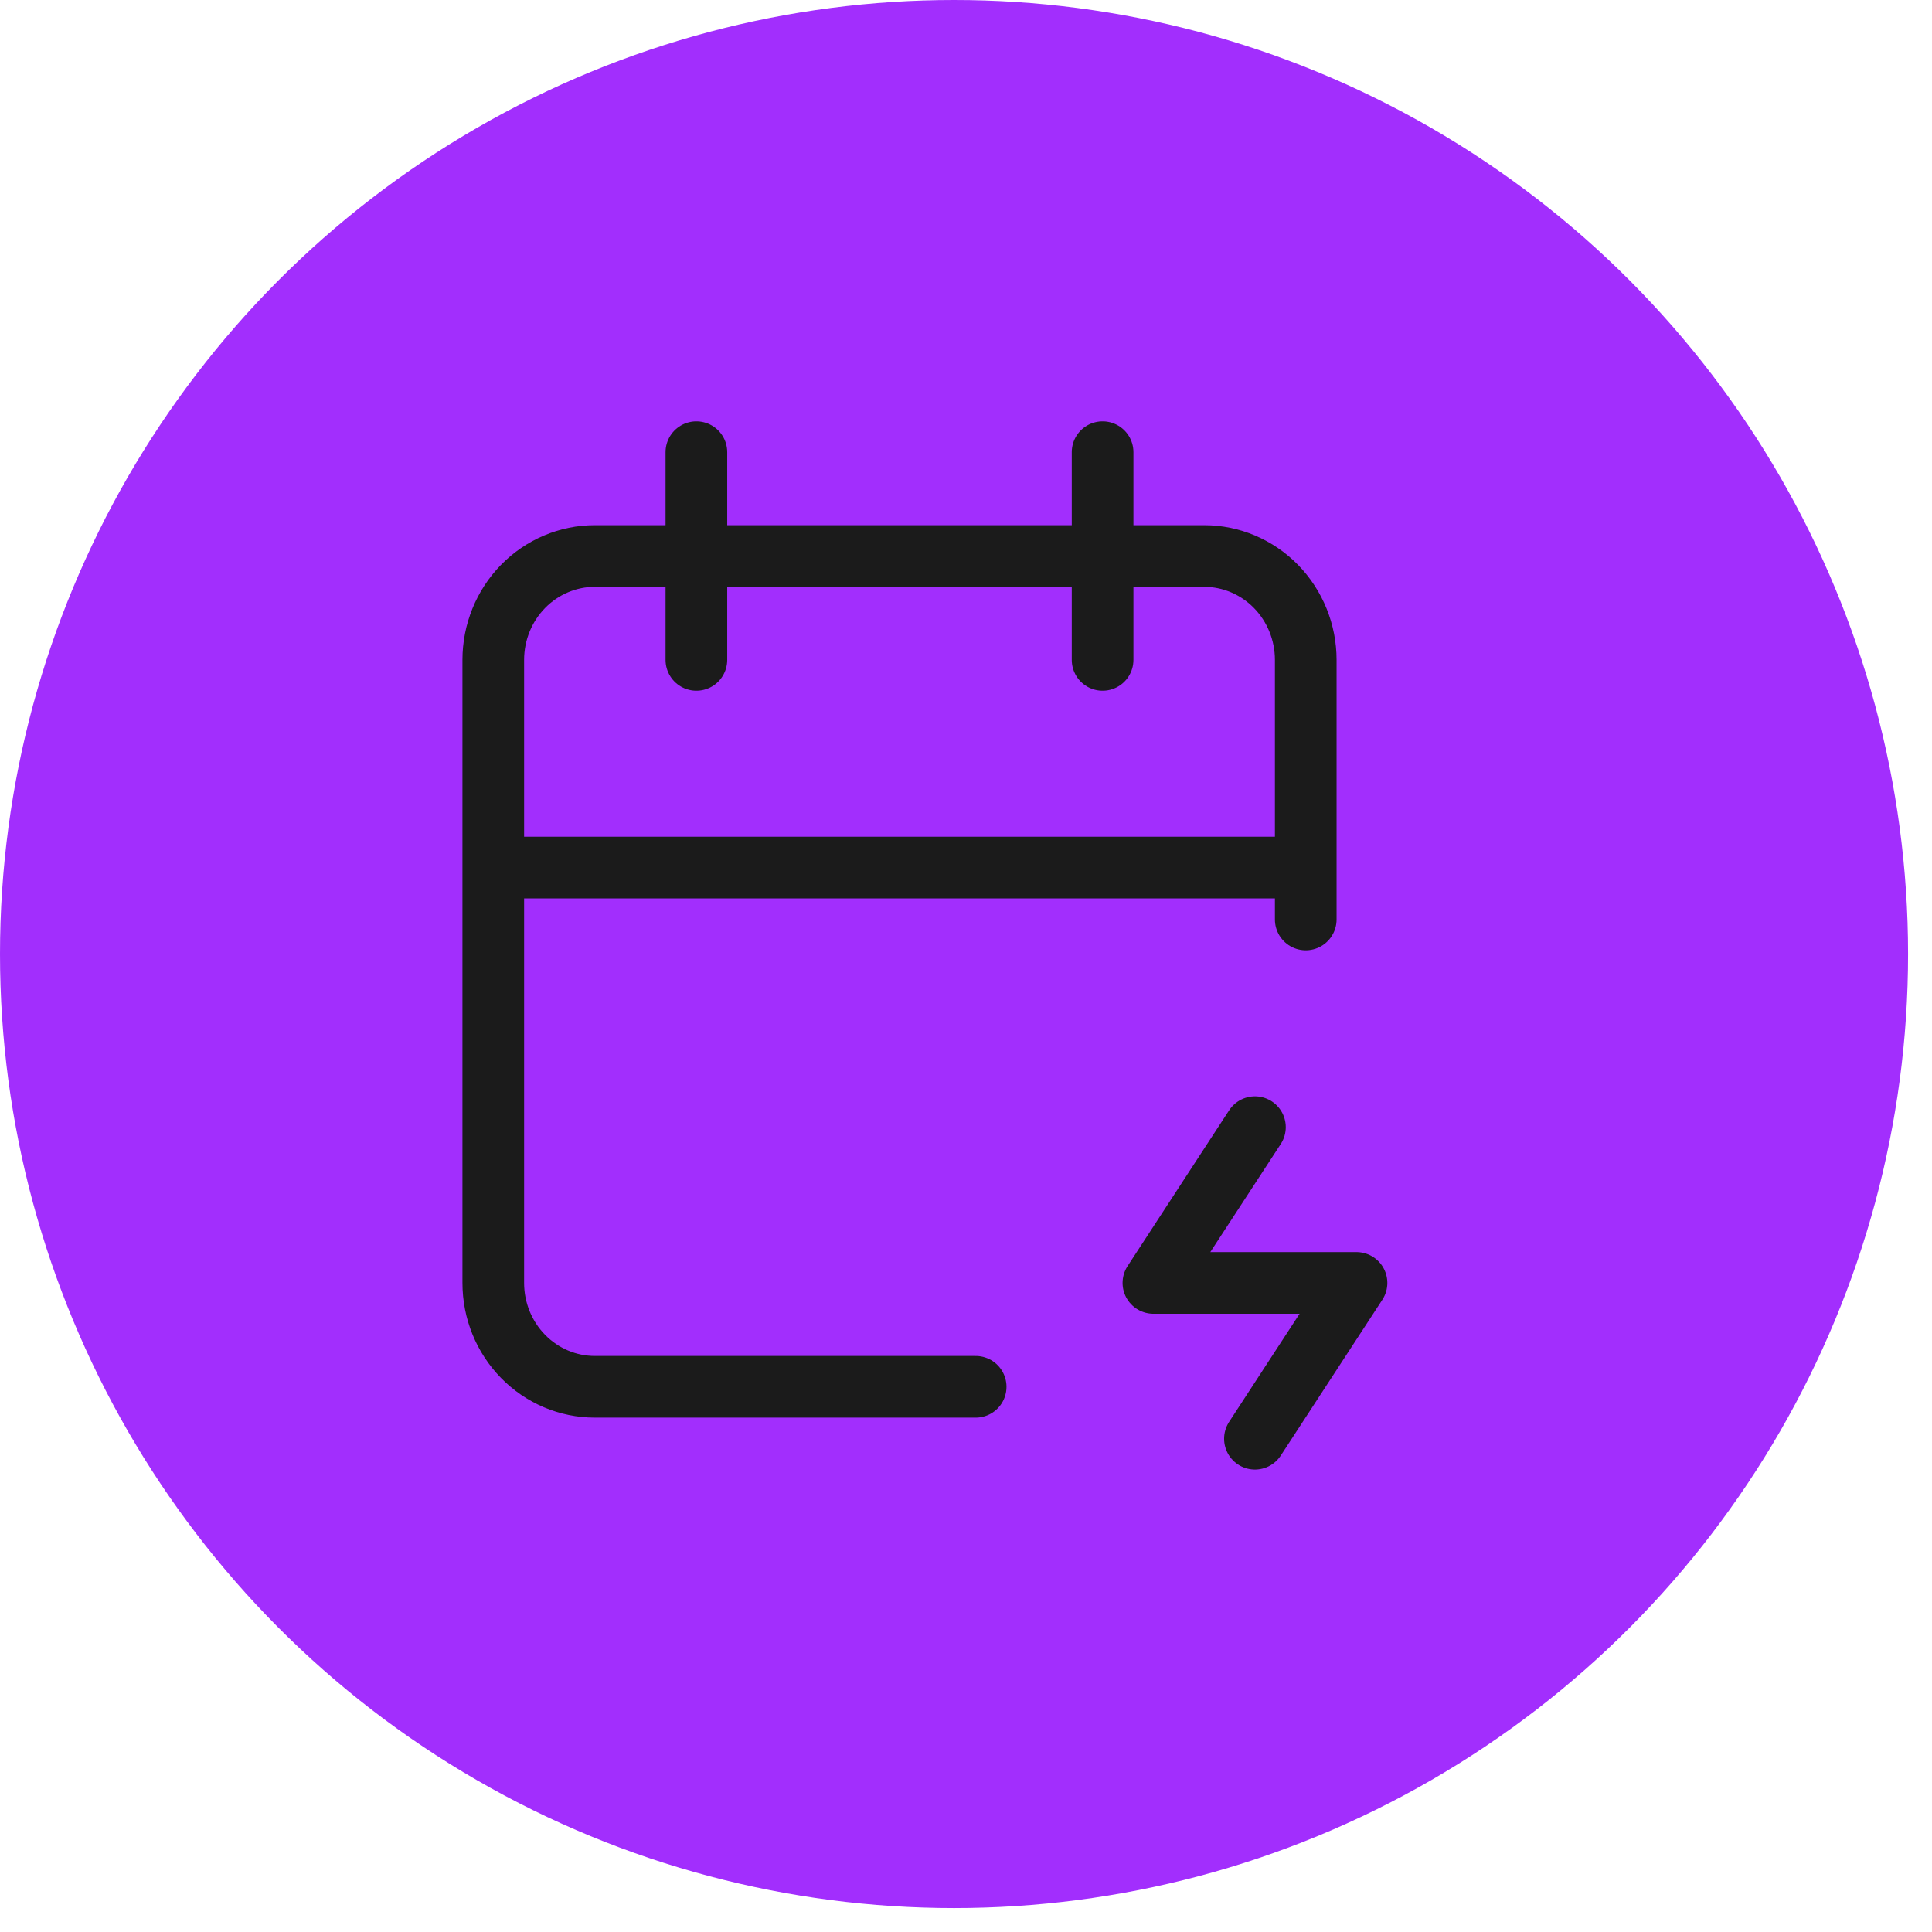
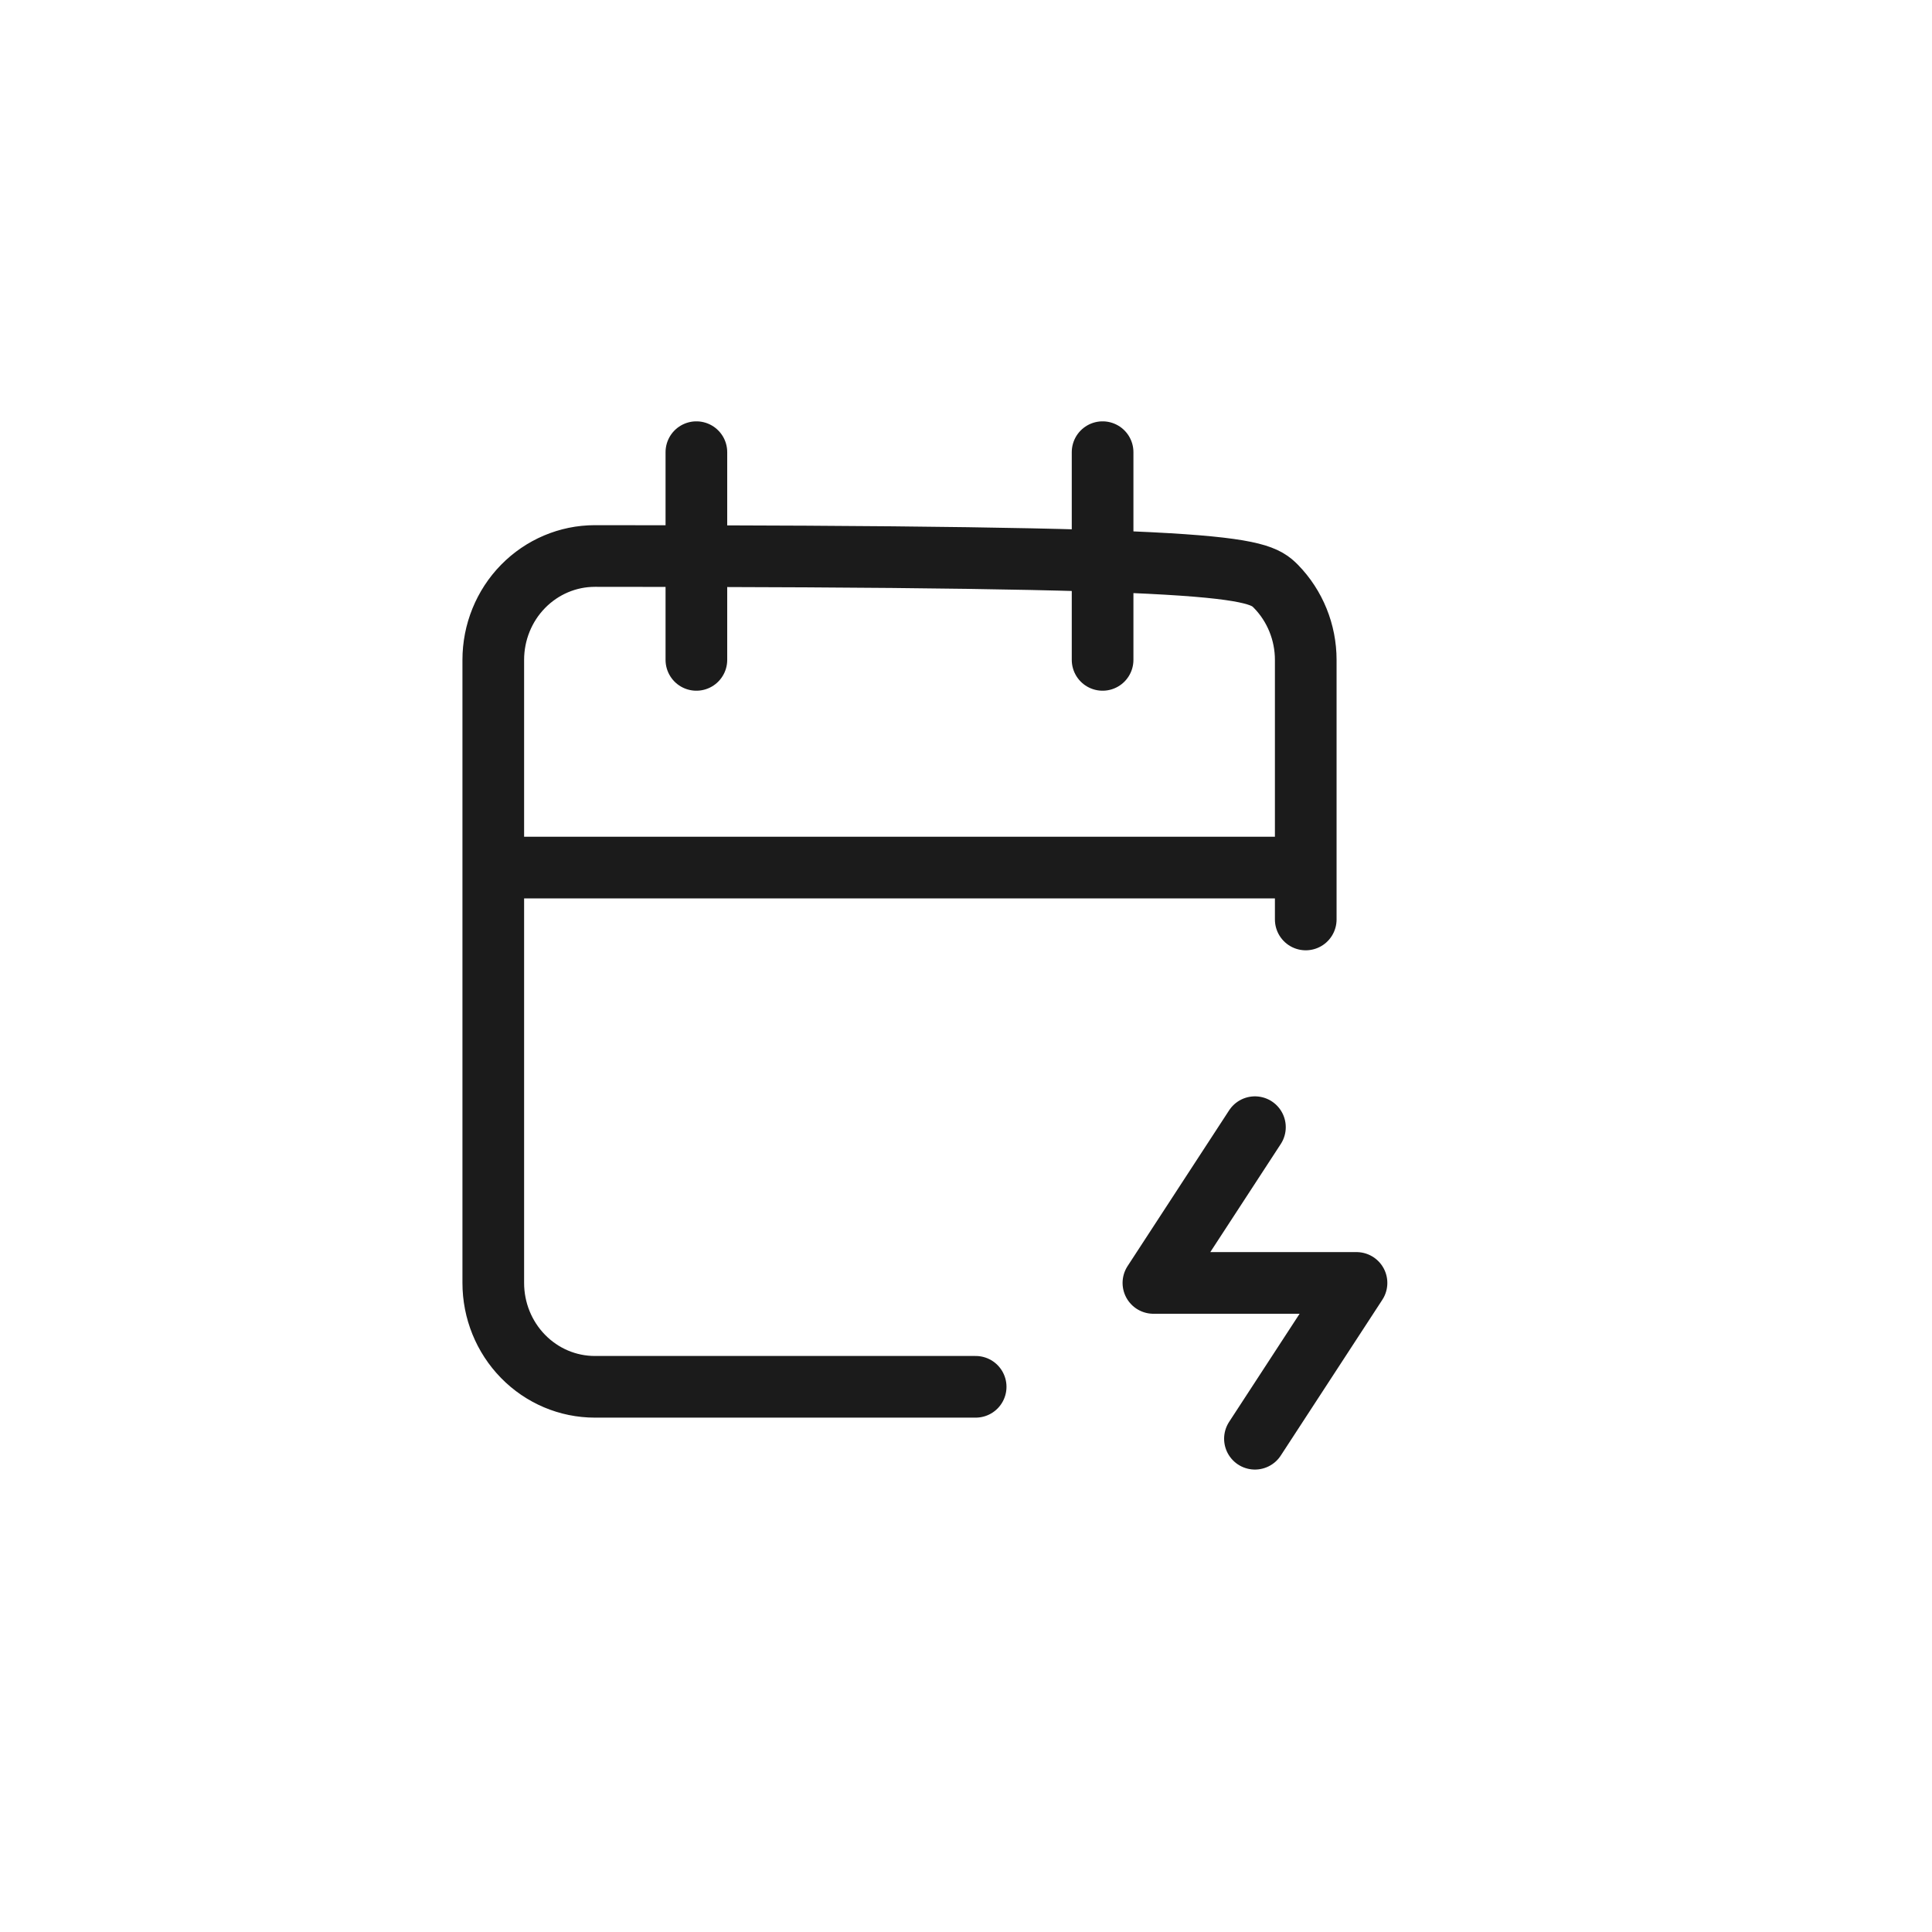
<svg xmlns="http://www.w3.org/2000/svg" width="47" height="47" viewBox="0 0 47 47" fill="none">
-   <circle cx="23.209" cy="23.209" r="23.209" fill="#A22EFD" />
-   <path d="M23.735 33.737H14.471C13.815 33.737 13.187 33.471 12.724 32.997C12.26 32.523 12 31.881 12 31.21V16.053C12 15.383 12.26 14.74 12.724 14.266C13.187 13.793 13.815 13.526 14.471 13.526H29.294C29.949 13.526 30.578 13.793 31.041 14.266C31.504 14.74 31.765 15.383 31.765 16.053V22.368M26.823 11V16.053M16.941 11V16.053M12 21.105H31.765M30.529 27.421L28.059 31.21H33L30.529 35" stroke="#1B1B1B" stroke-width="1.5" stroke-linecap="round" stroke-linejoin="round" />
+   <path d="M23.735 33.737H14.471C13.815 33.737 13.187 33.471 12.724 32.997C12.26 32.523 12 31.881 12 31.21V16.053C12 15.383 12.26 14.74 12.724 14.266C13.187 13.793 13.815 13.526 14.471 13.526C29.949 13.526 30.578 13.793 31.041 14.266C31.504 14.74 31.765 15.383 31.765 16.053V22.368M26.823 11V16.053M16.941 11V16.053M12 21.105H31.765M30.529 27.421L28.059 31.21H33L30.529 35" stroke="#1B1B1B" stroke-width="1.5" stroke-linecap="round" stroke-linejoin="round" />
</svg>